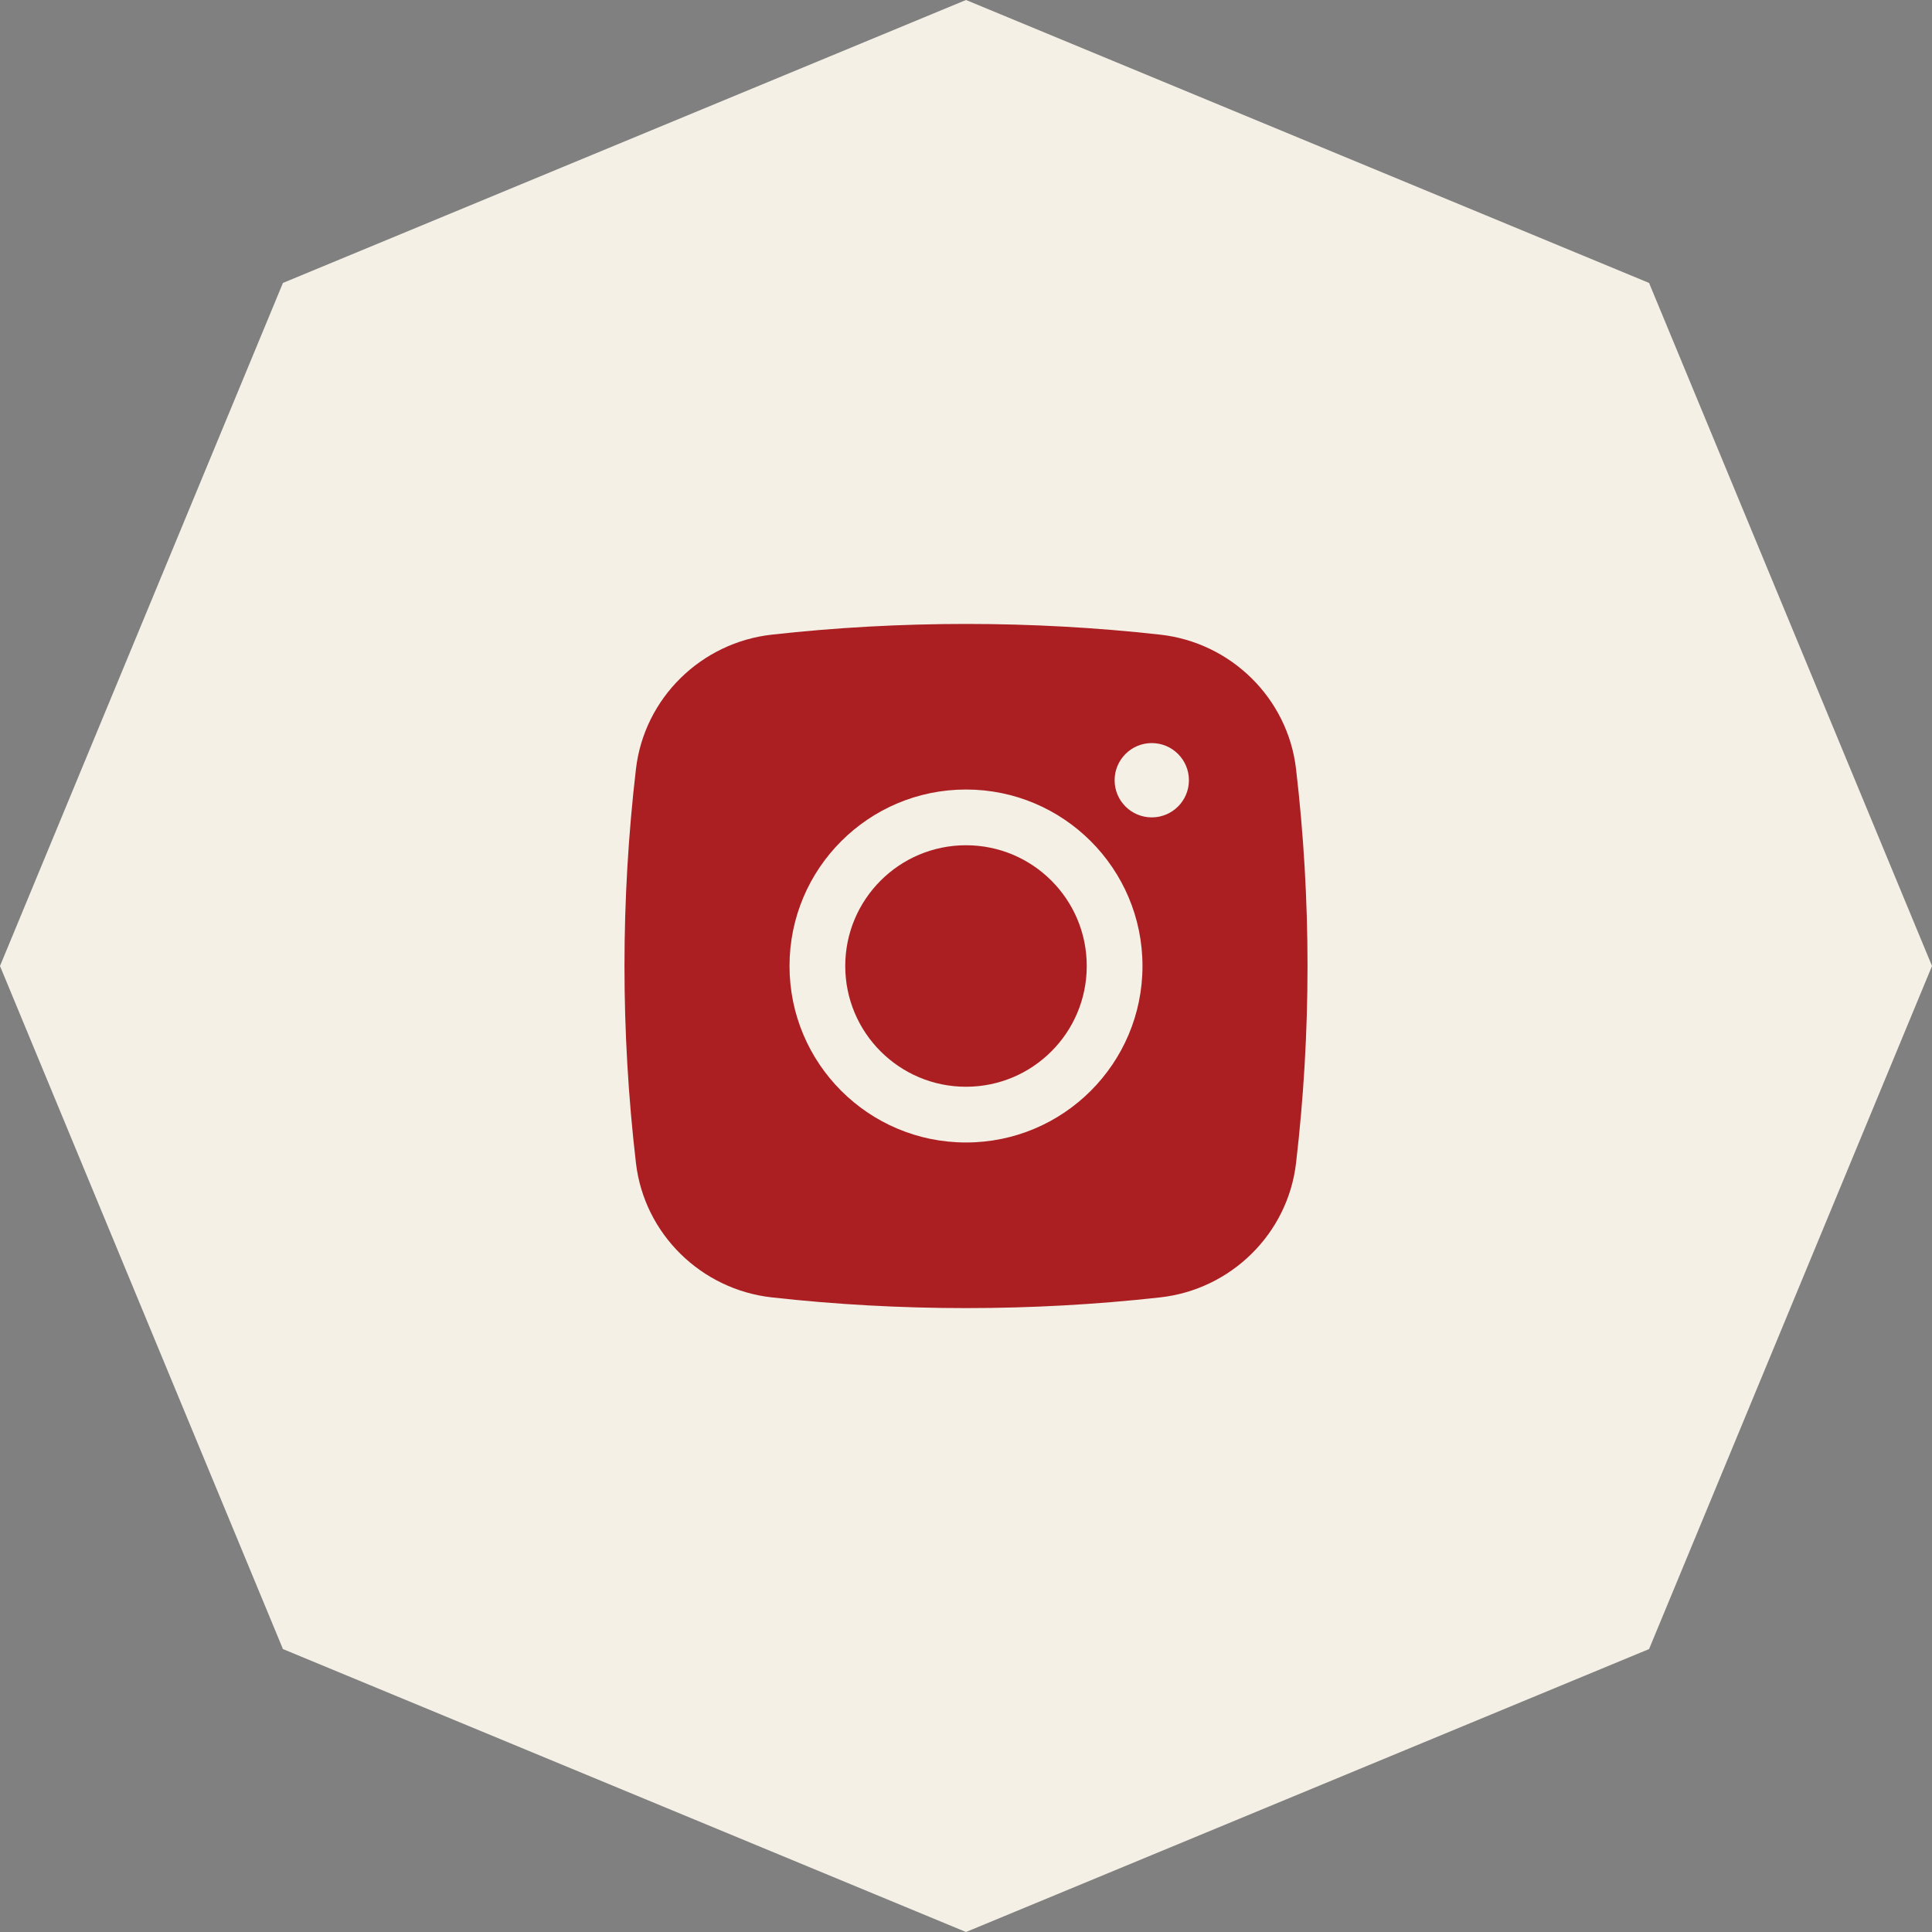
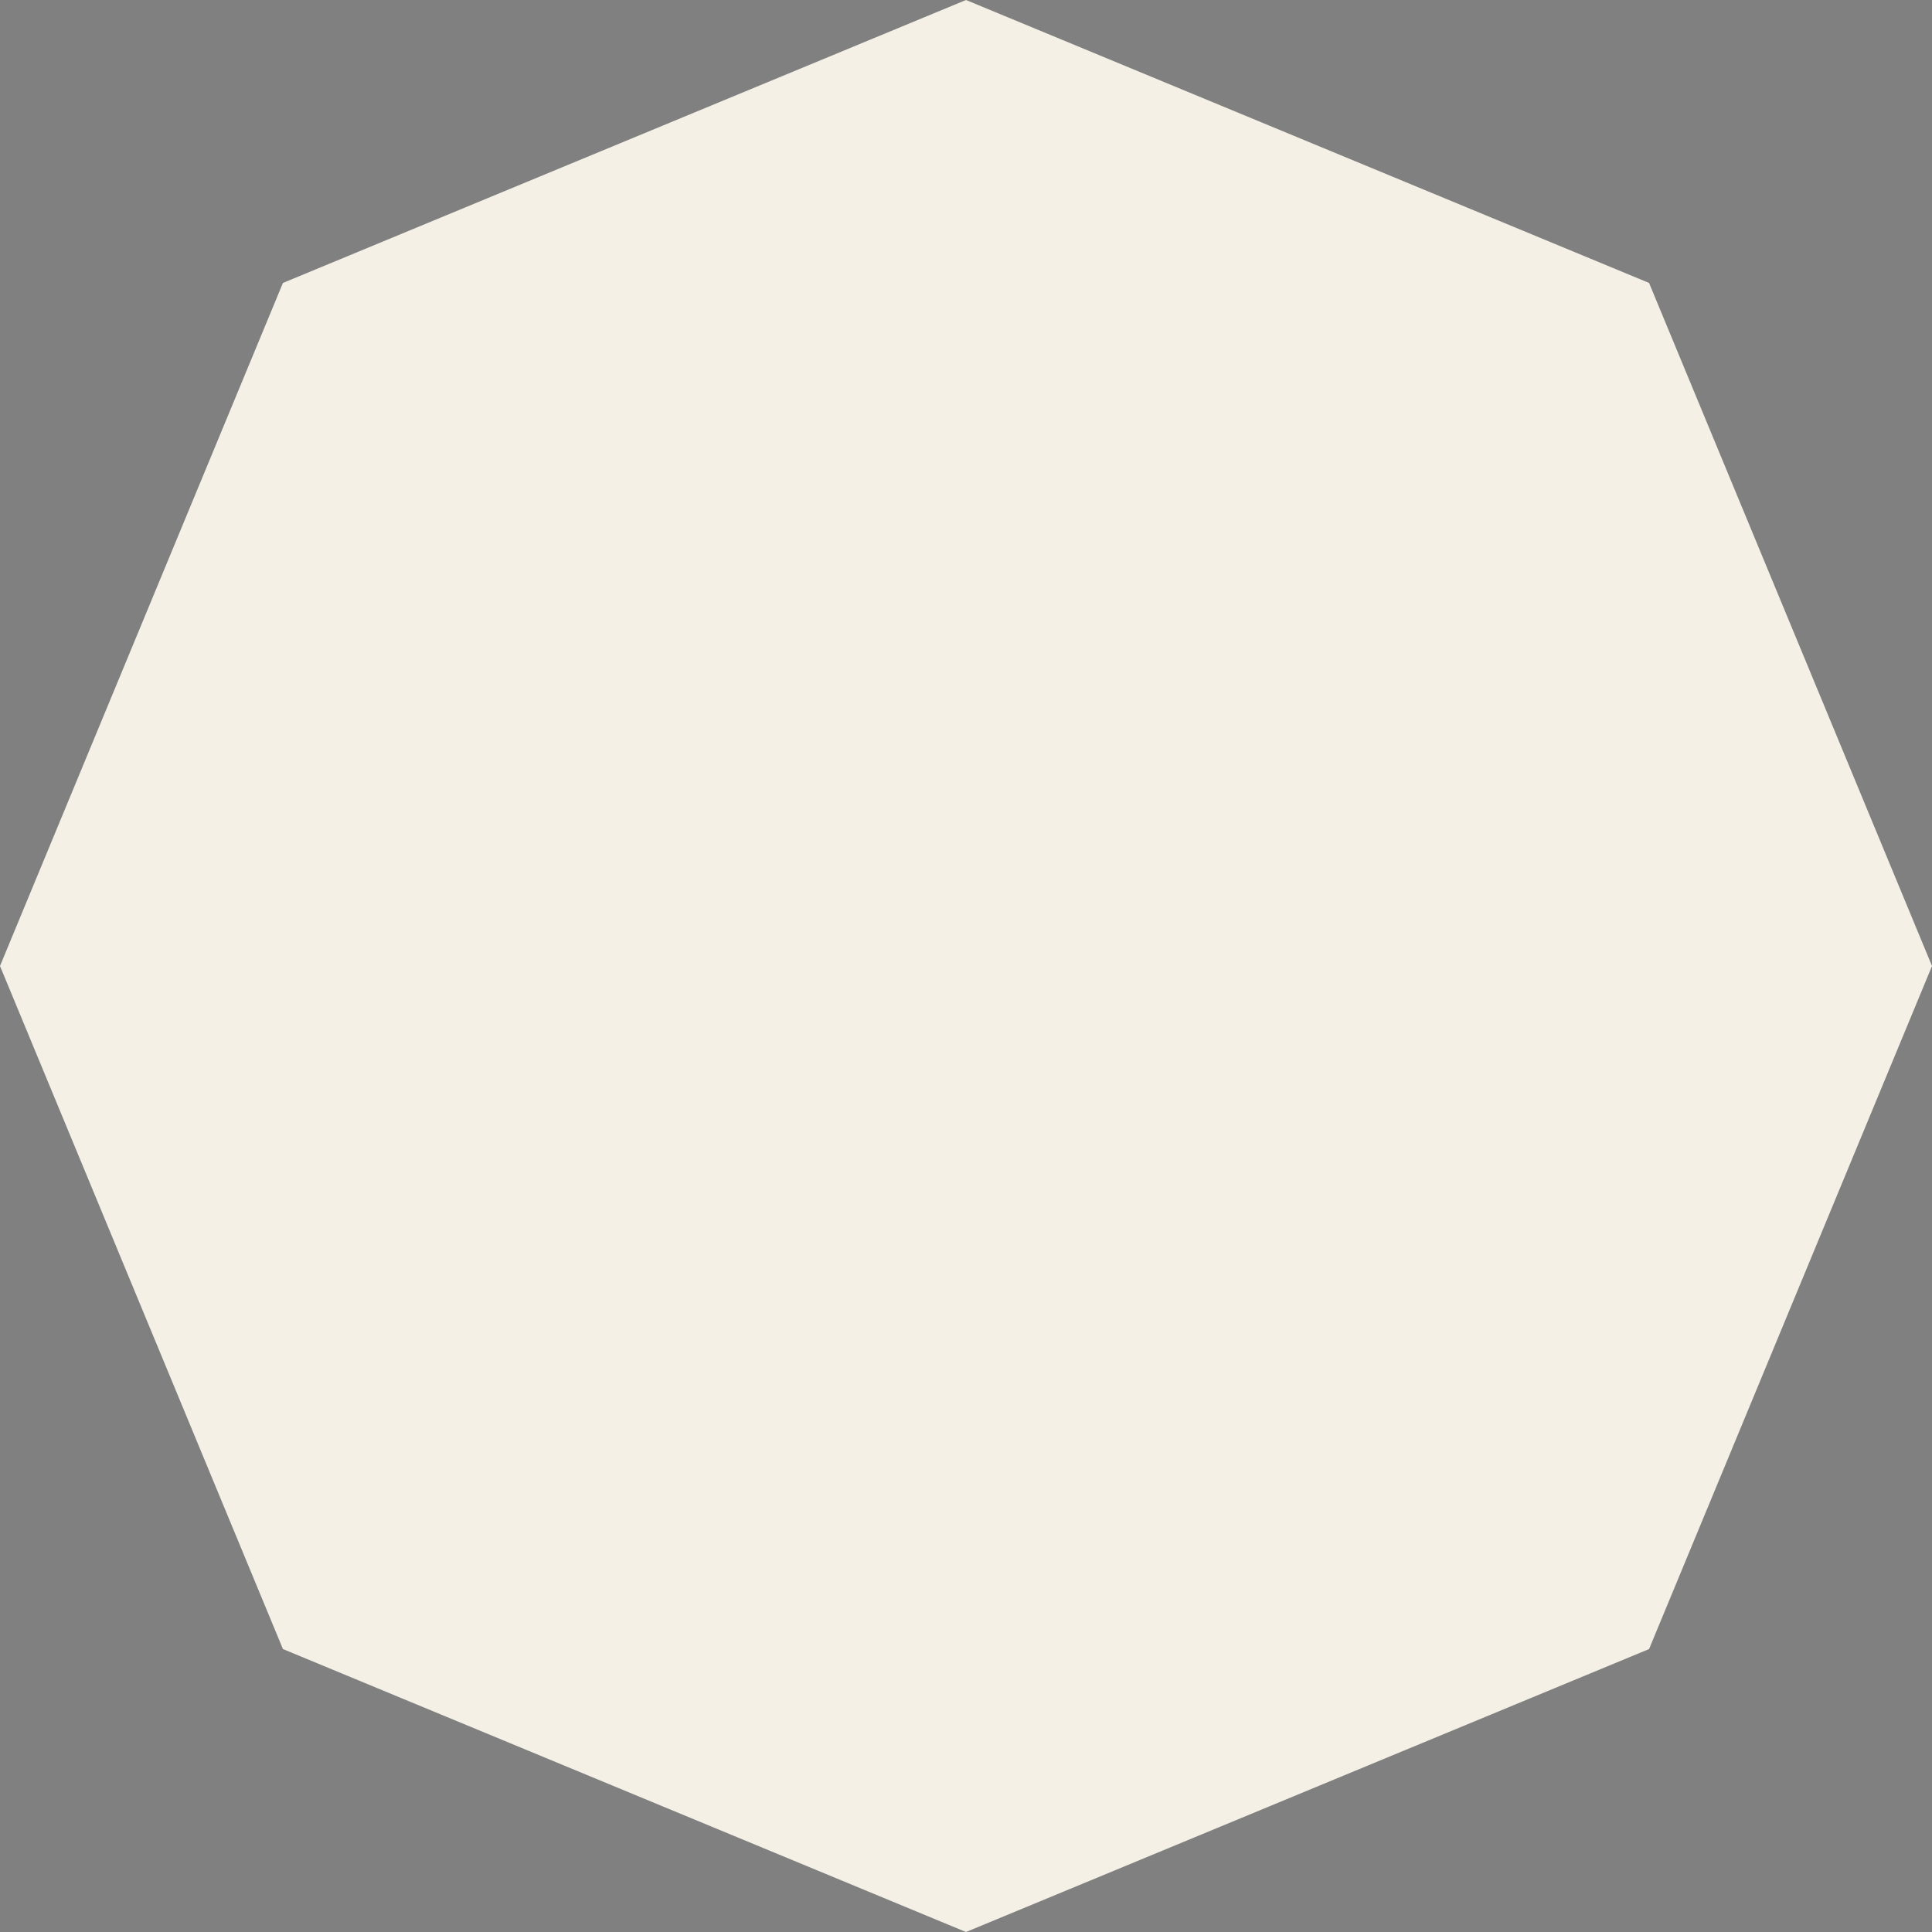
<svg xmlns="http://www.w3.org/2000/svg" width="52" height="52" viewBox="0 0 52 52" fill="none">
  <rect x="0" y="0" width="52" height="52" fill="#808080" stroke="none" />
  <path d="M7.998 7.998L26 0.541L44.002 7.998L51.459 26L44.002 44.002L26 51.459L7.998 44.002L0.541 26L7.998 7.998Z" fill="#F4F0E6" stroke="#F4F0E6" />
-   <path d="M26 22.75C24.205 22.75 22.75 24.205 22.75 26C22.75 27.795 24.205 29.25 26 29.25C27.795 29.25 29.25 27.795 29.25 26C29.25 24.205 27.795 22.75 26 22.75Z" fill="#AB1F23" />
-   <path fill-rule="evenodd" clip-rule="evenodd" d="M20.77 17.082C24.218 16.697 27.782 16.697 31.23 17.082C33.129 17.294 34.66 18.79 34.883 20.695C35.295 24.22 35.295 27.781 34.883 31.306C34.66 33.211 33.129 34.707 31.23 34.919C27.782 35.304 24.218 35.304 20.77 34.919C18.871 34.707 17.34 33.211 17.117 31.306C16.705 27.781 16.705 24.22 17.117 20.695C17.34 18.79 18.871 17.294 20.77 17.082ZM31 20C30.448 20 30 20.448 30 21C30 21.553 30.448 22 31 22C31.552 22 32 21.553 32 21C32 20.448 31.552 20 31 20ZM21.25 26C21.25 23.377 23.377 21.25 26 21.25C28.623 21.25 30.75 23.377 30.75 26C30.75 28.624 28.623 30.75 26 30.75C23.377 30.75 21.25 28.624 21.25 26Z" fill="#AB1F23" />
</svg>